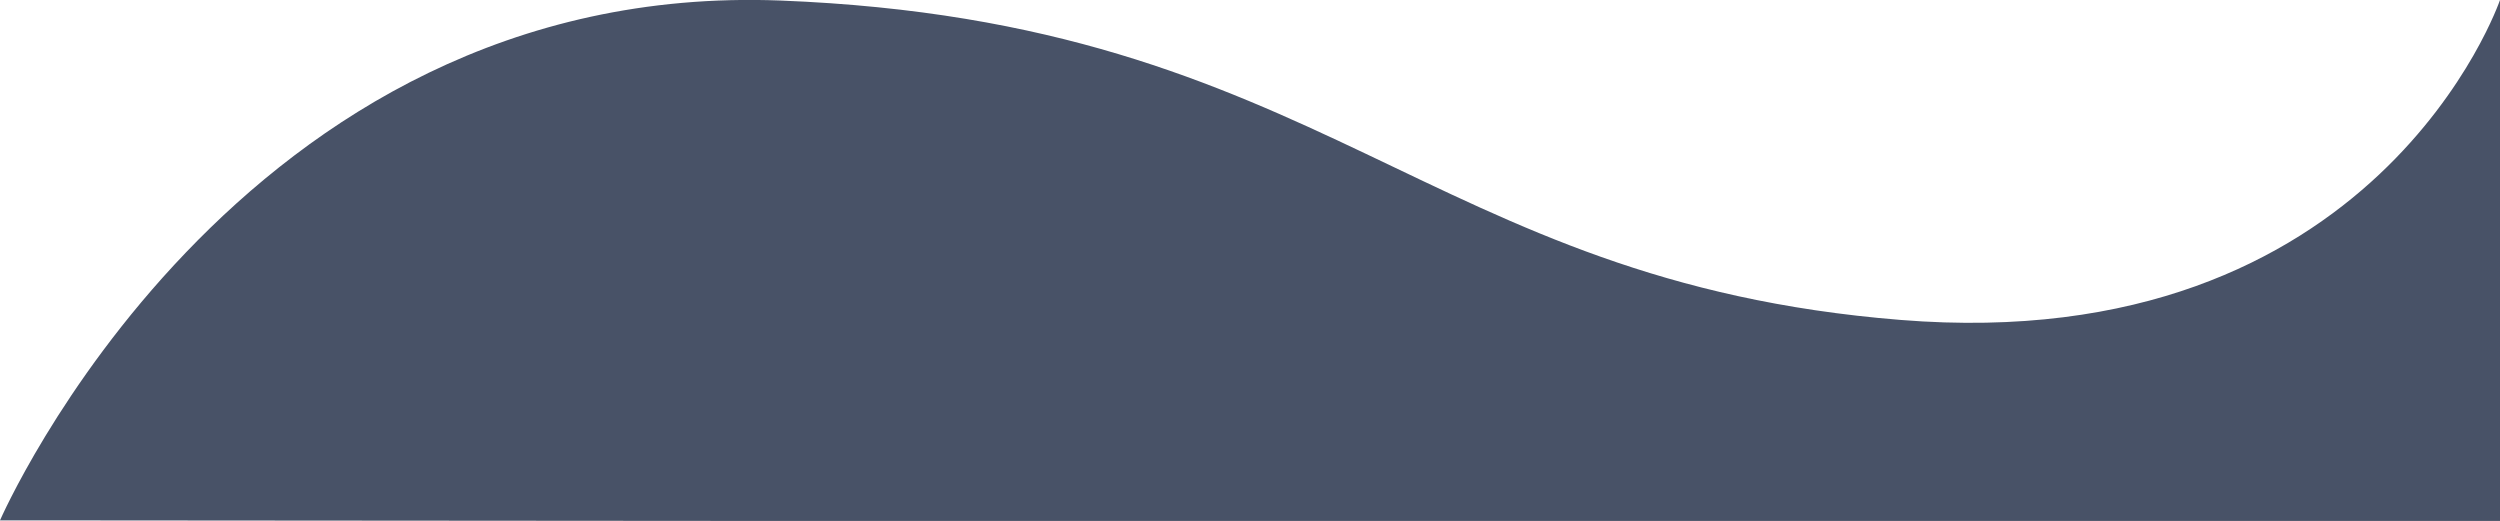
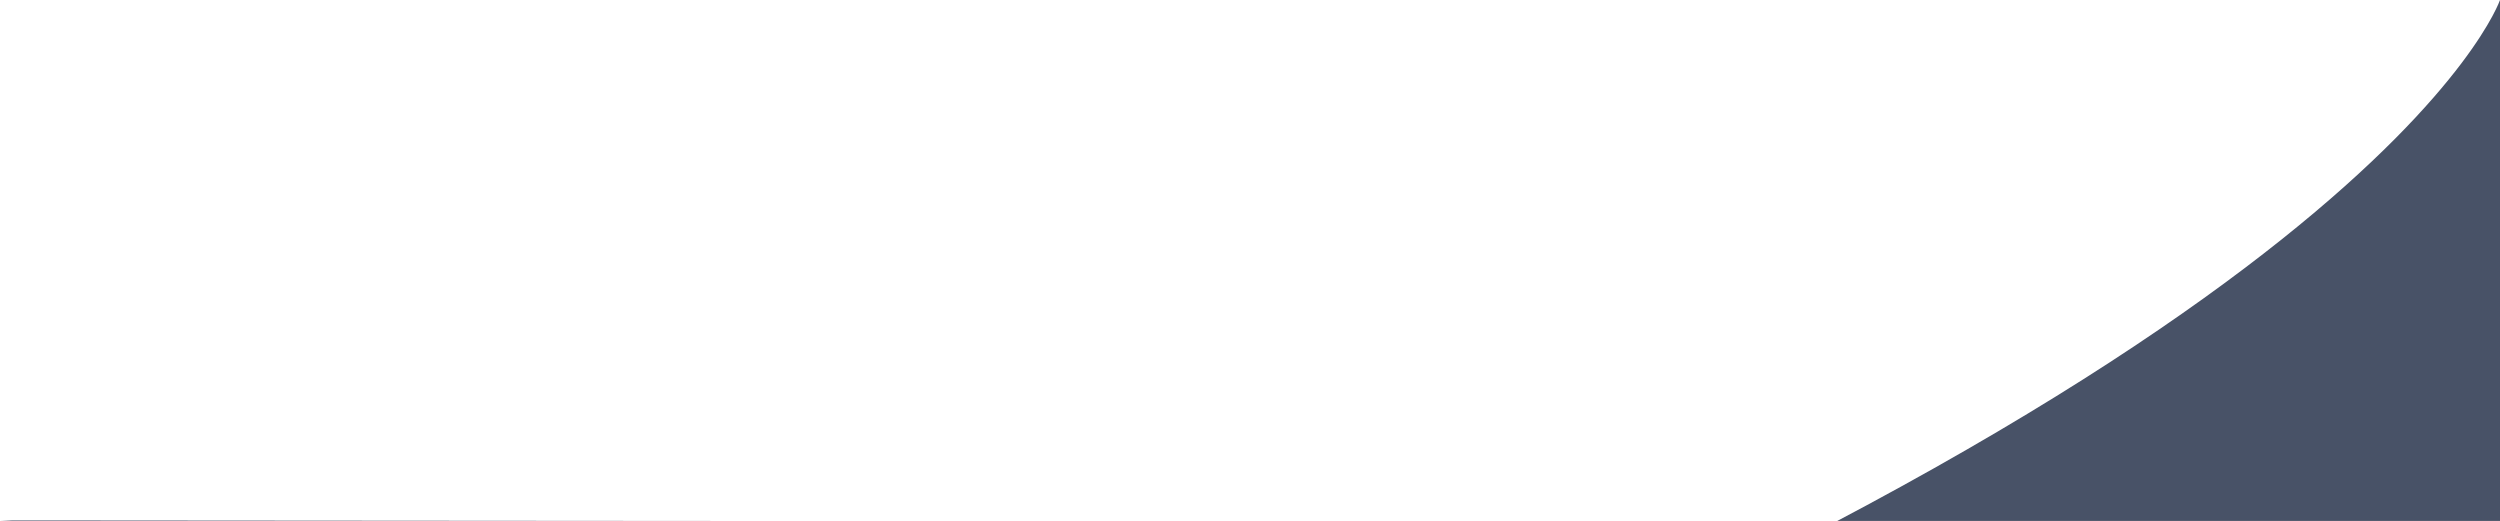
<svg xmlns="http://www.w3.org/2000/svg" id="Layer_2" version="1.1" viewBox="0 0 920.5 191.8">
  <defs>
    <style>
      .st0 {
        fill: #485267;
      }
    </style>
  </defs>
  <g id="Layer_1-2">
-     <path class="st0" d="M0,191.6S86.7-7.6,287.4.2c200.7,7.9,236.8,103.5,412.4,117.6C875.5,132,920.5,0,920.5,0v192.3l-915.3-.7" />
+     <path class="st0" d="M0,191.6c200.7,7.9,236.8,103.5,412.4,117.6C875.5,132,920.5,0,920.5,0v192.3l-915.3-.7" />
  </g>
</svg>